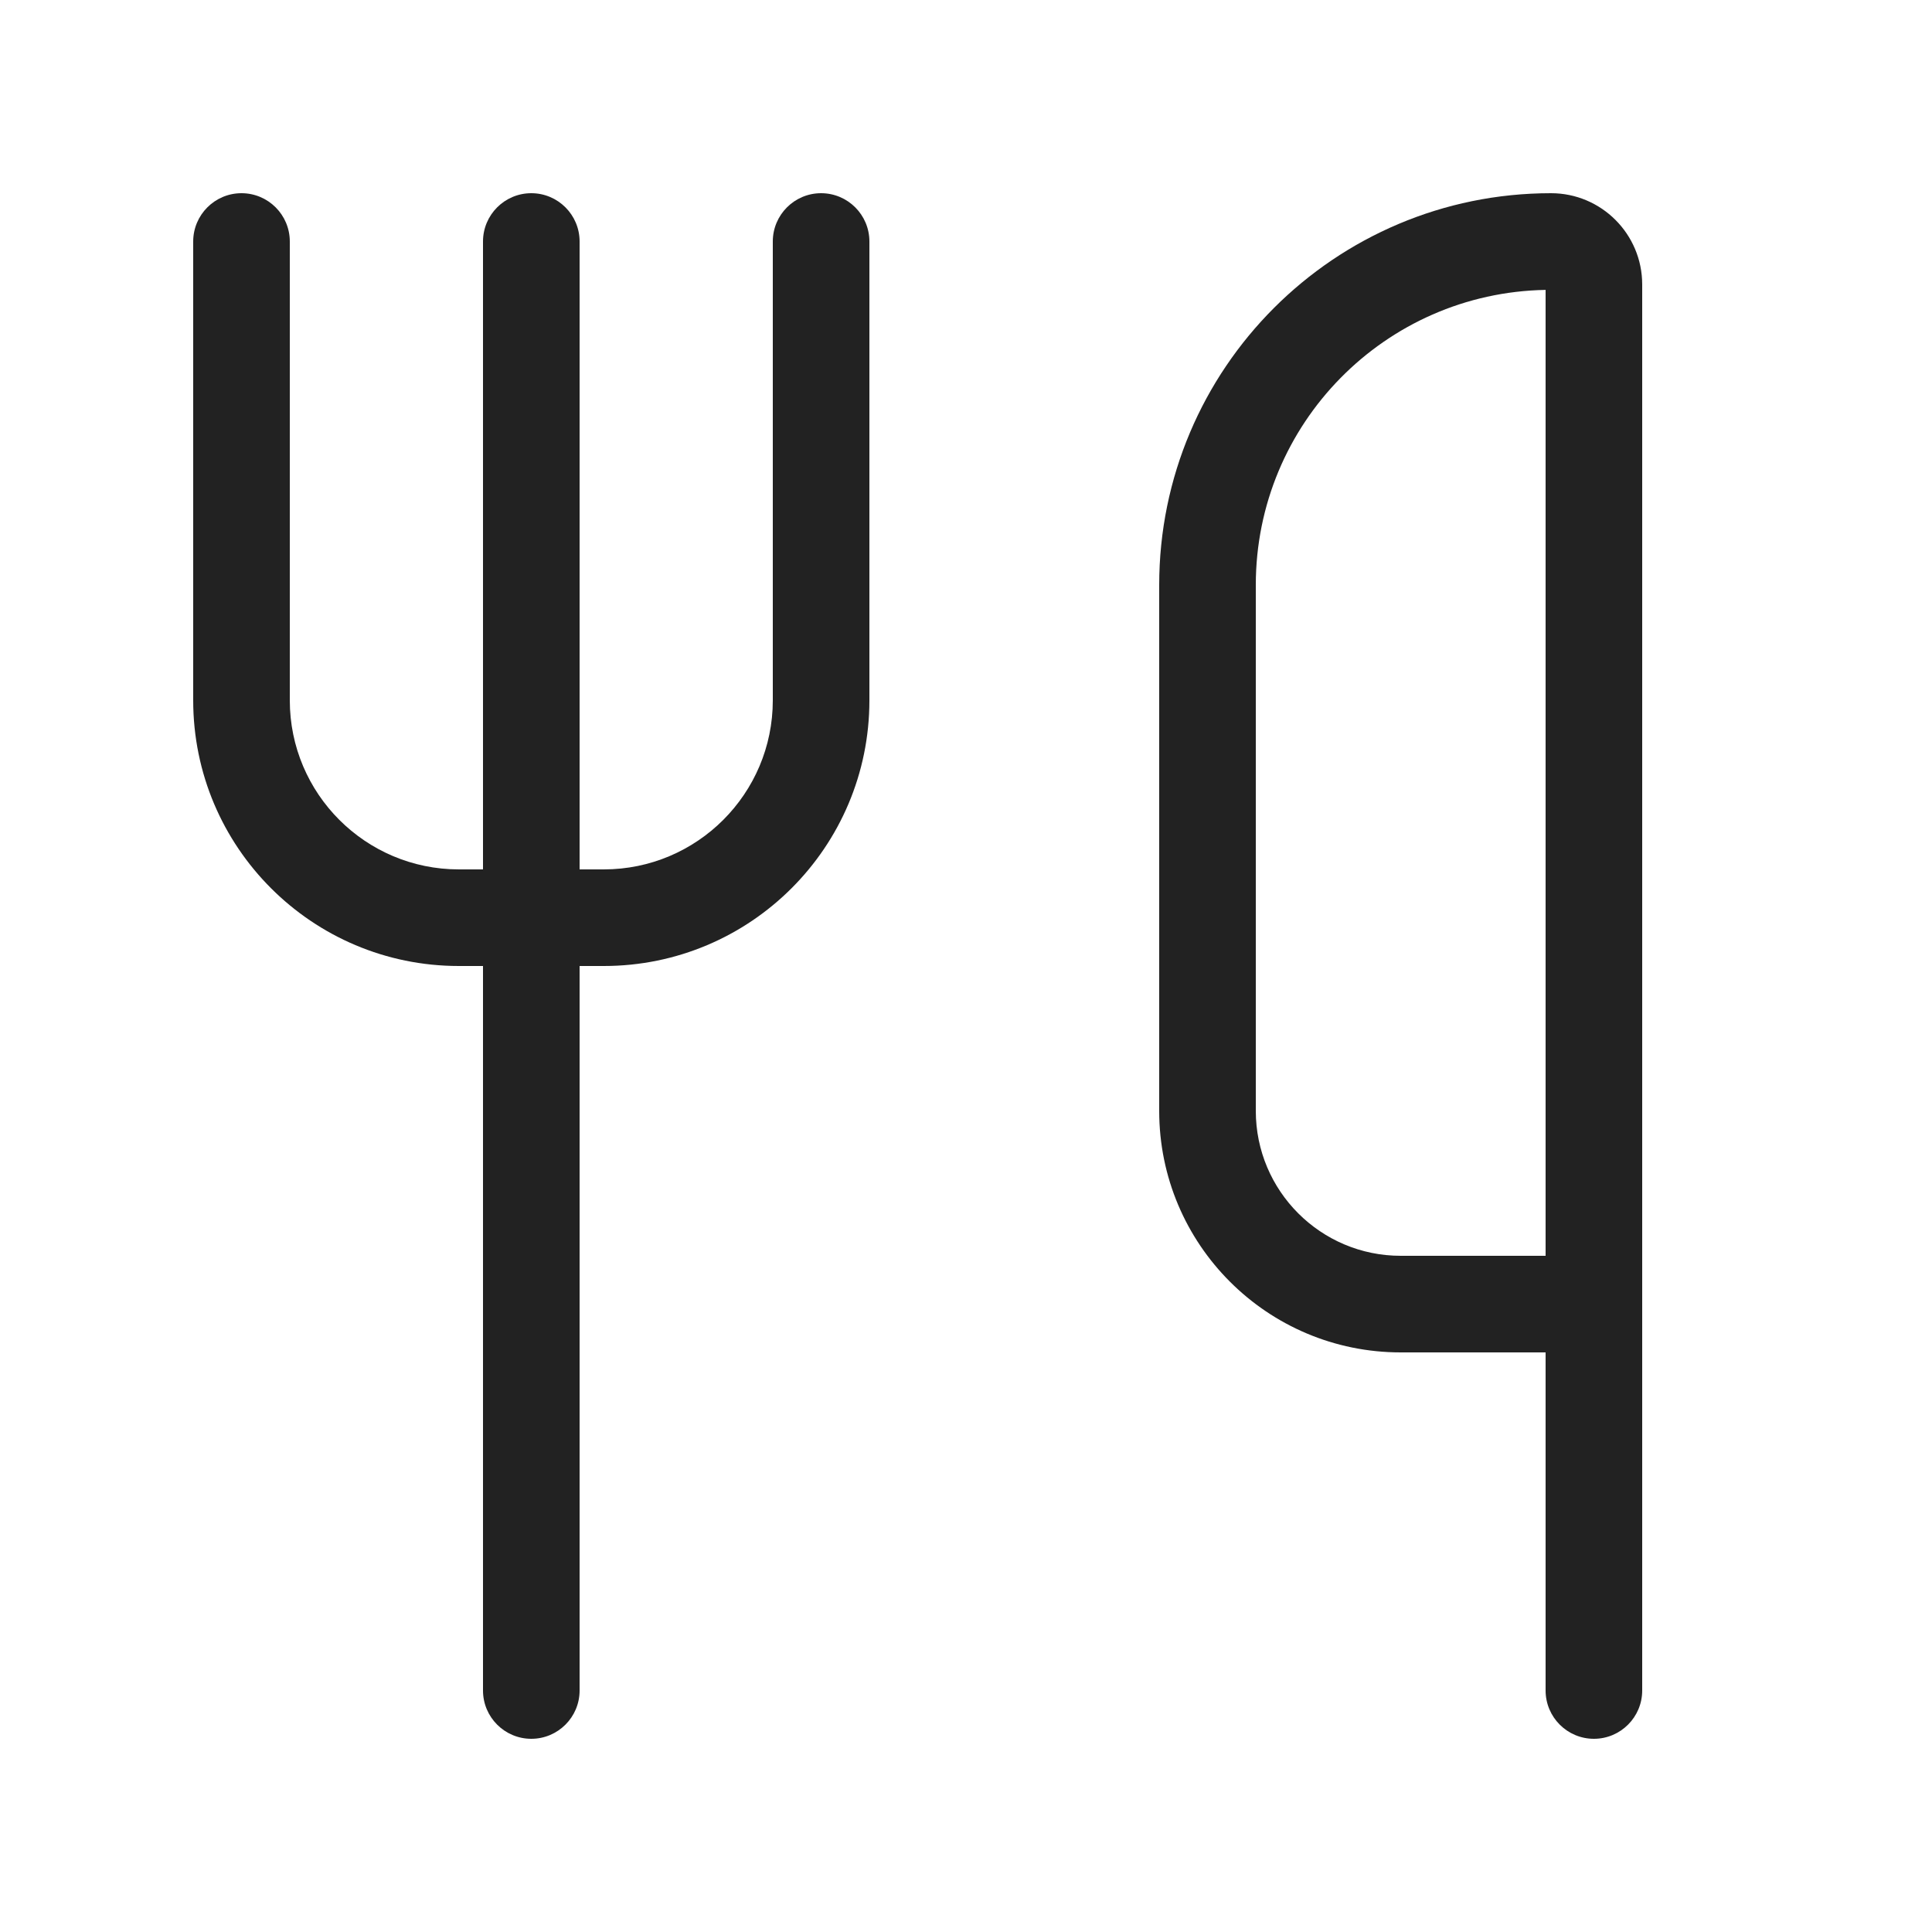
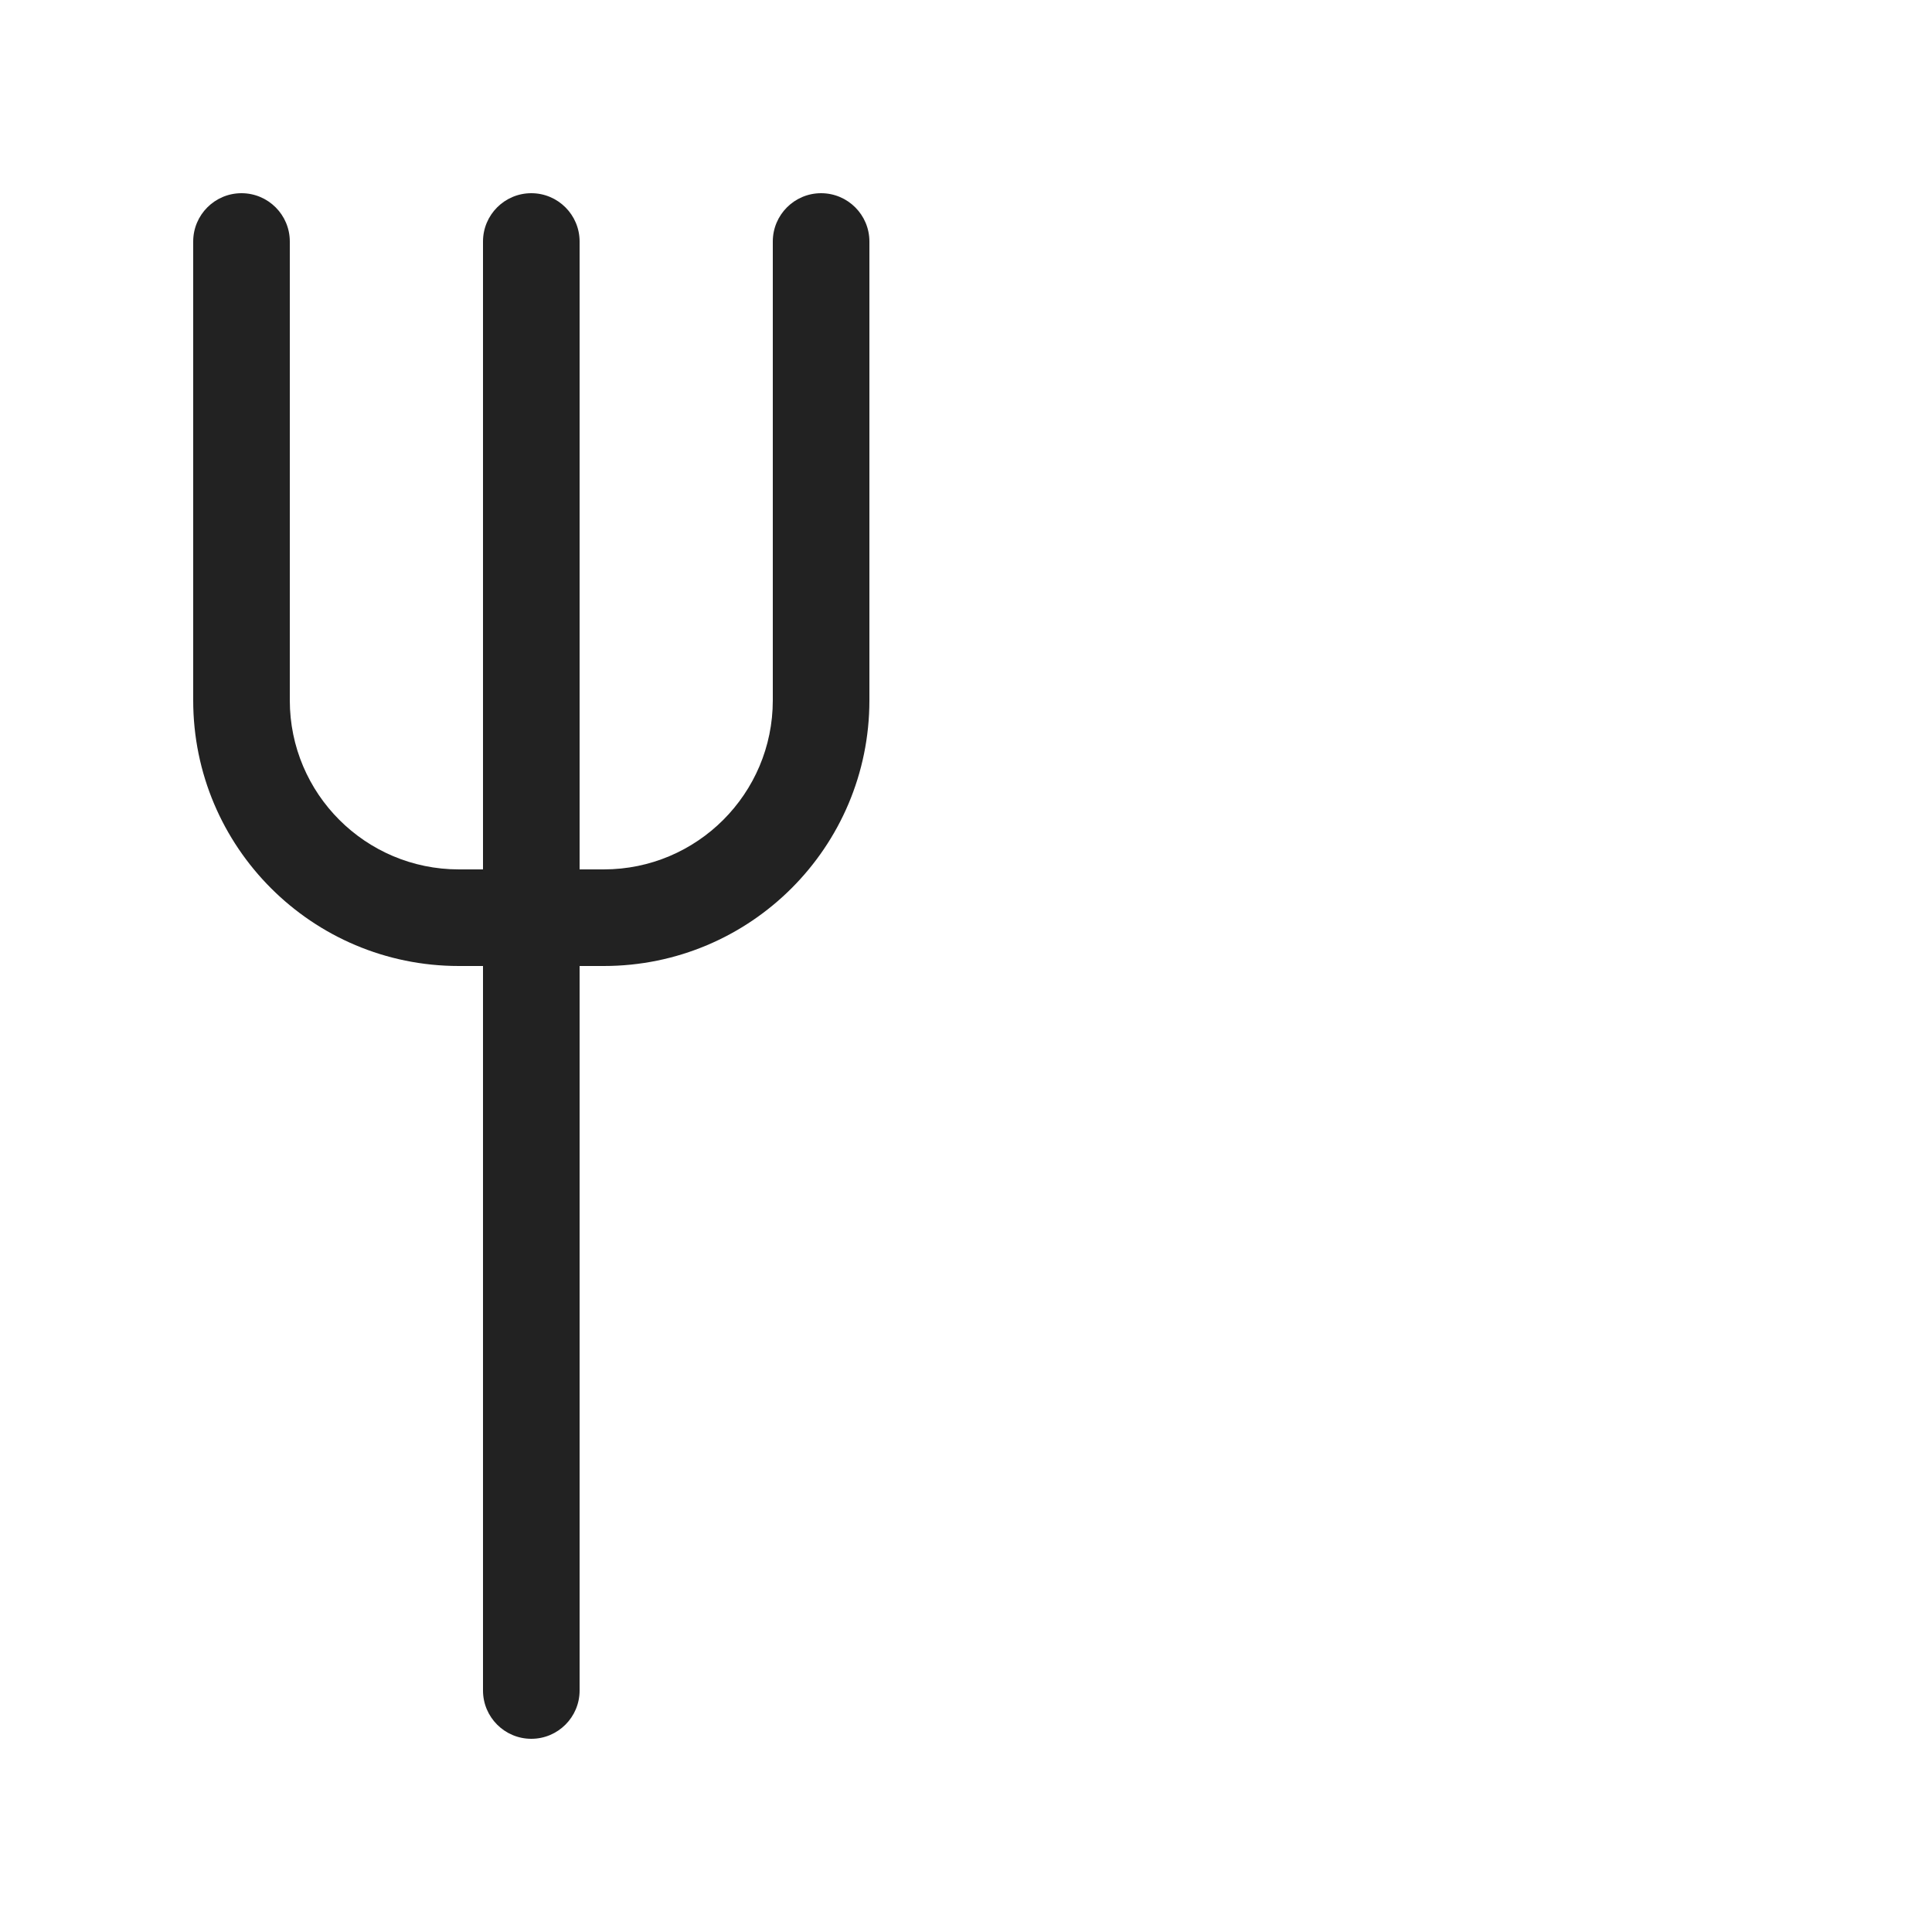
<svg xmlns="http://www.w3.org/2000/svg" width="20" height="20" viewBox="0 0 20 20" fill="none">
  <path d="M2.5 2C2.776 2 3 2.224 3 2.5V7.25C3 8.216 3.784 9 4.75 9H5V2.5C5 2.224 5.224 2 5.5 2C5.776 2 6 2.224 6 2.5V9H6.25C7.216 9 8 8.216 8 7.25V2.5C8 2.224 8.224 2 8.5 2C8.776 2 9 2.224 9 2.5V7.25C9 8.769 7.769 10 6.25 10H6V17.5C6 17.776 5.776 18 5.5 18C5.224 18 5 17.776 5 17.5V10H4.75C3.231 10 2 8.769 2 7.25V2.5C2 2.224 2.224 2 2.5 2Z" fill="#222222" />
-   <path fill-rule="evenodd" clip-rule="evenodd" d="M16.056 2C13.816 2 12 3.816 12 6.056V11.5C12 12.881 13.119 14 14.5 14H16V17.5C16 17.776 16.224 18 16.5 18C16.776 18 17 17.776 17 17.5V2.945C17 2.423 16.577 2 16.056 2ZM16 3.001V13H14.5C13.672 13 13 12.328 13 11.5V6.056C13 4.387 14.338 3.03 16 3.001Z" fill="#222222" />
</svg>